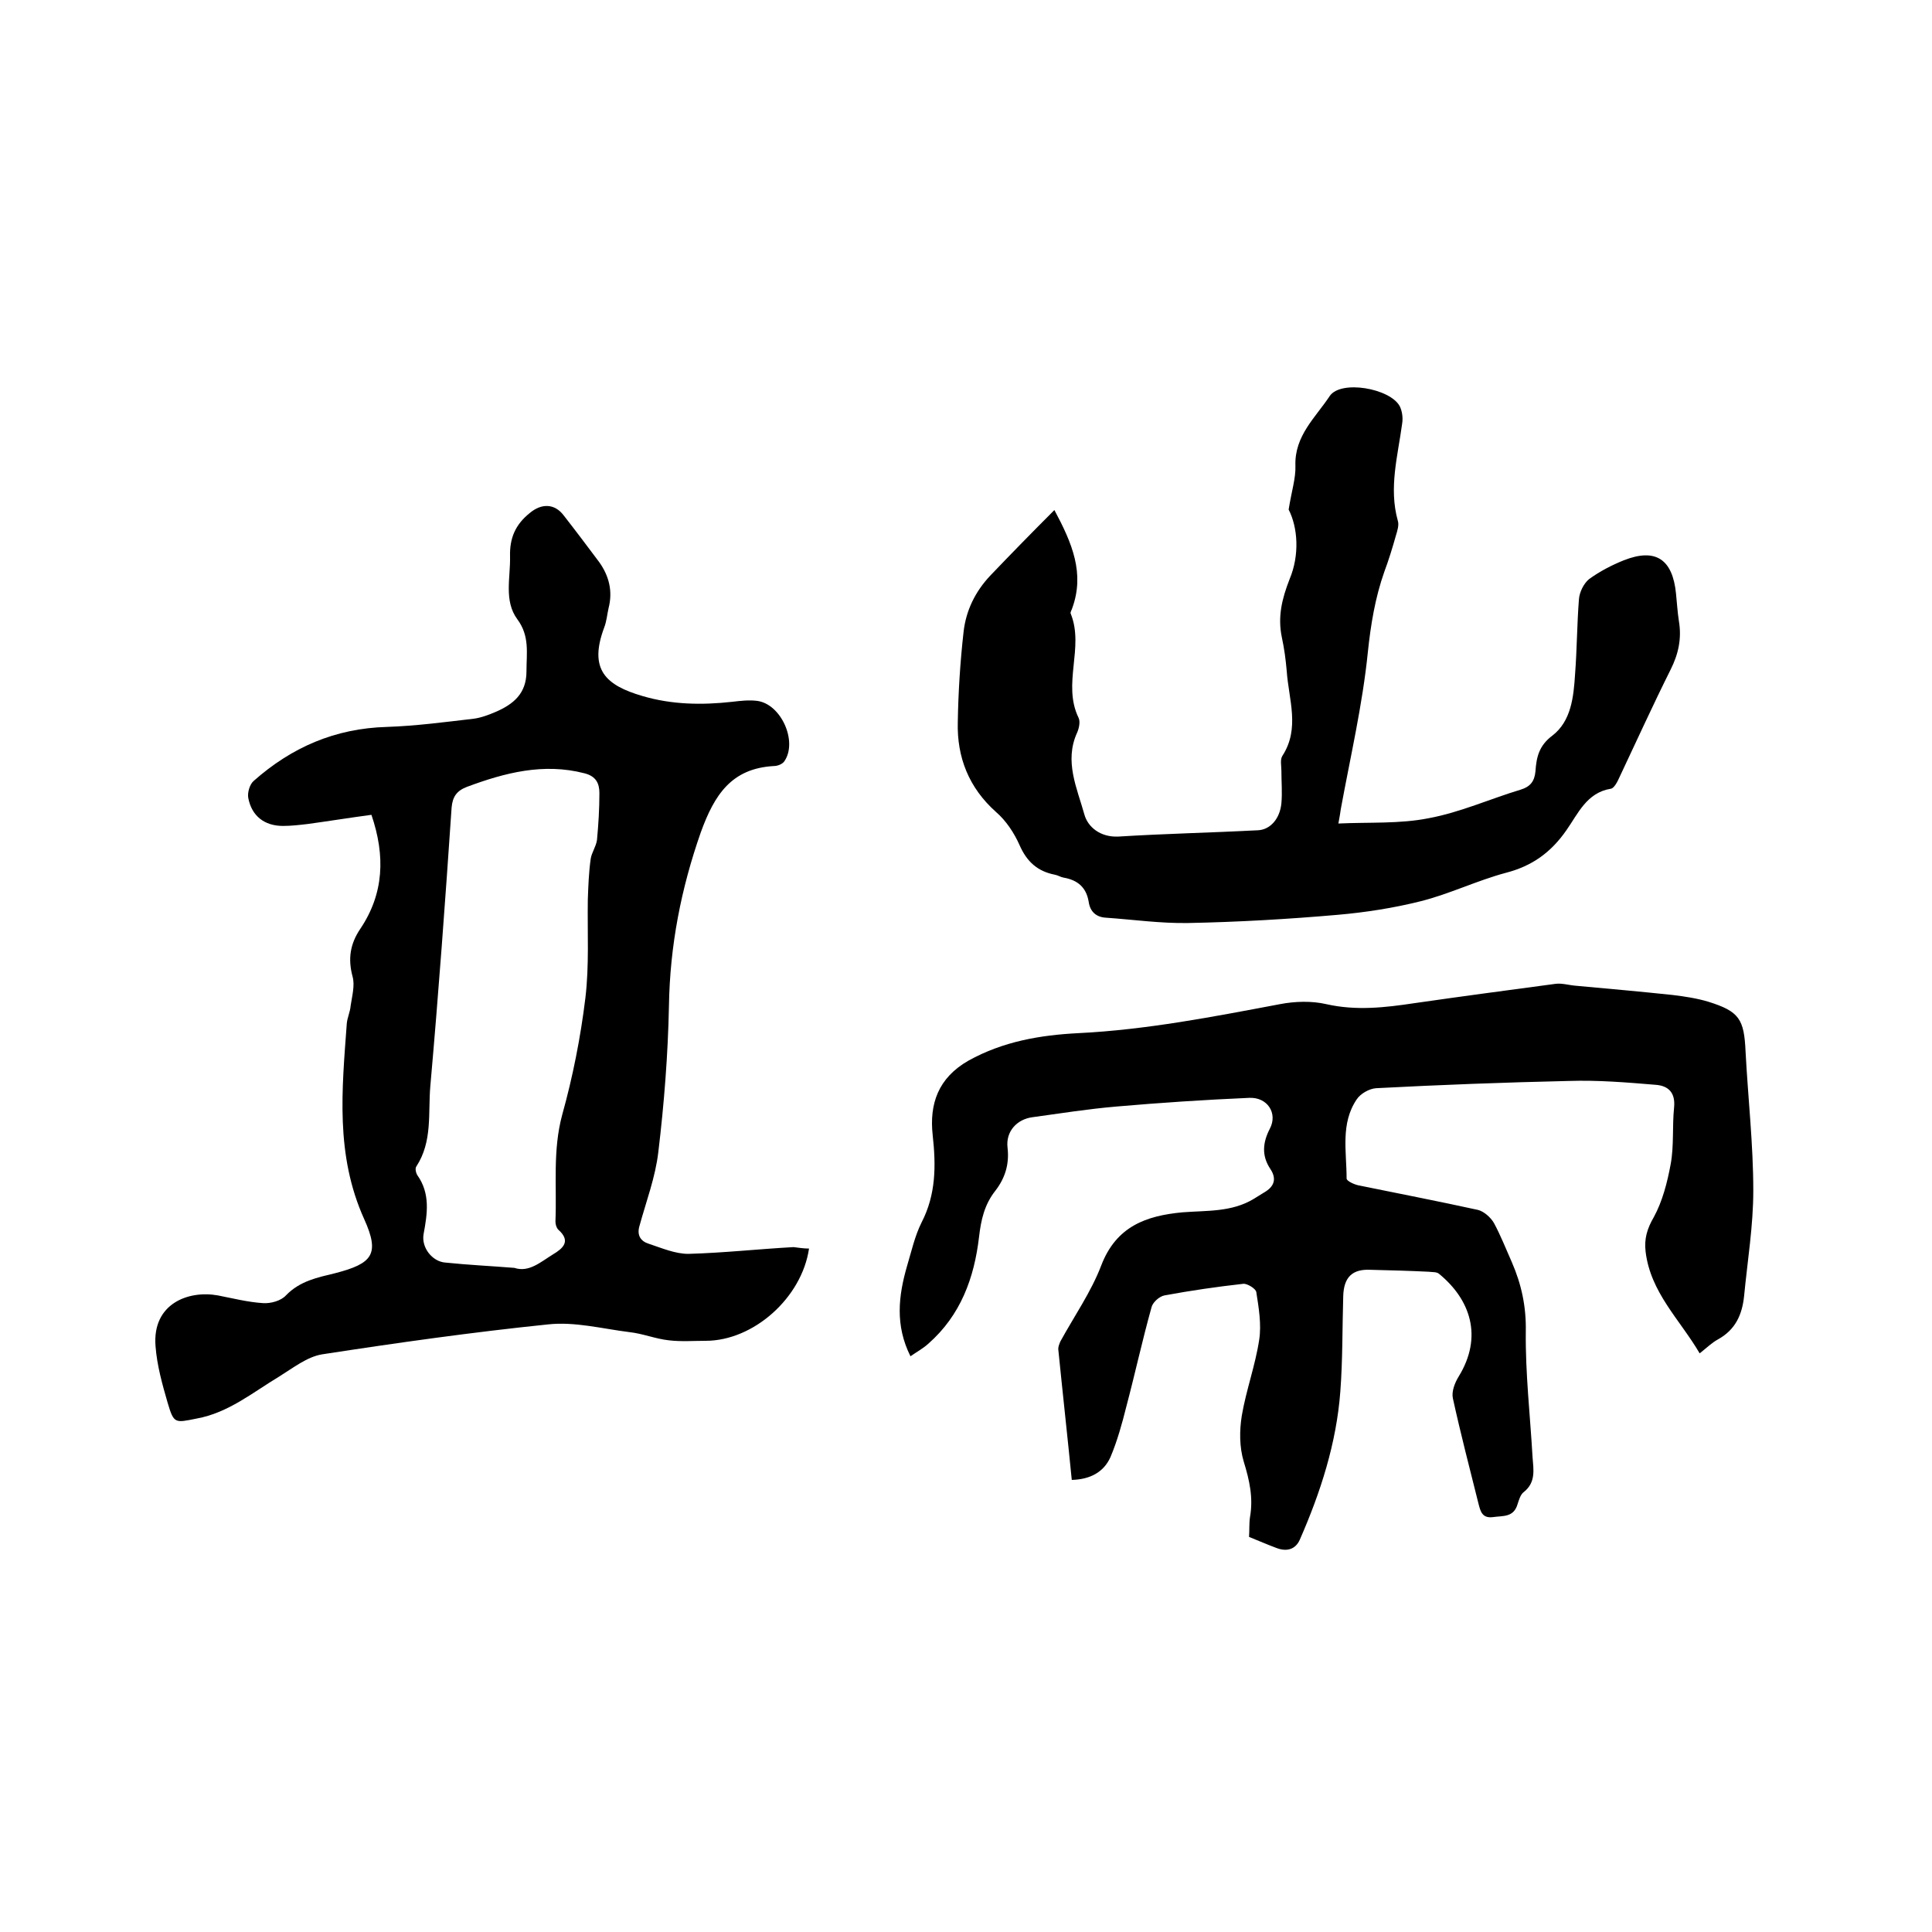
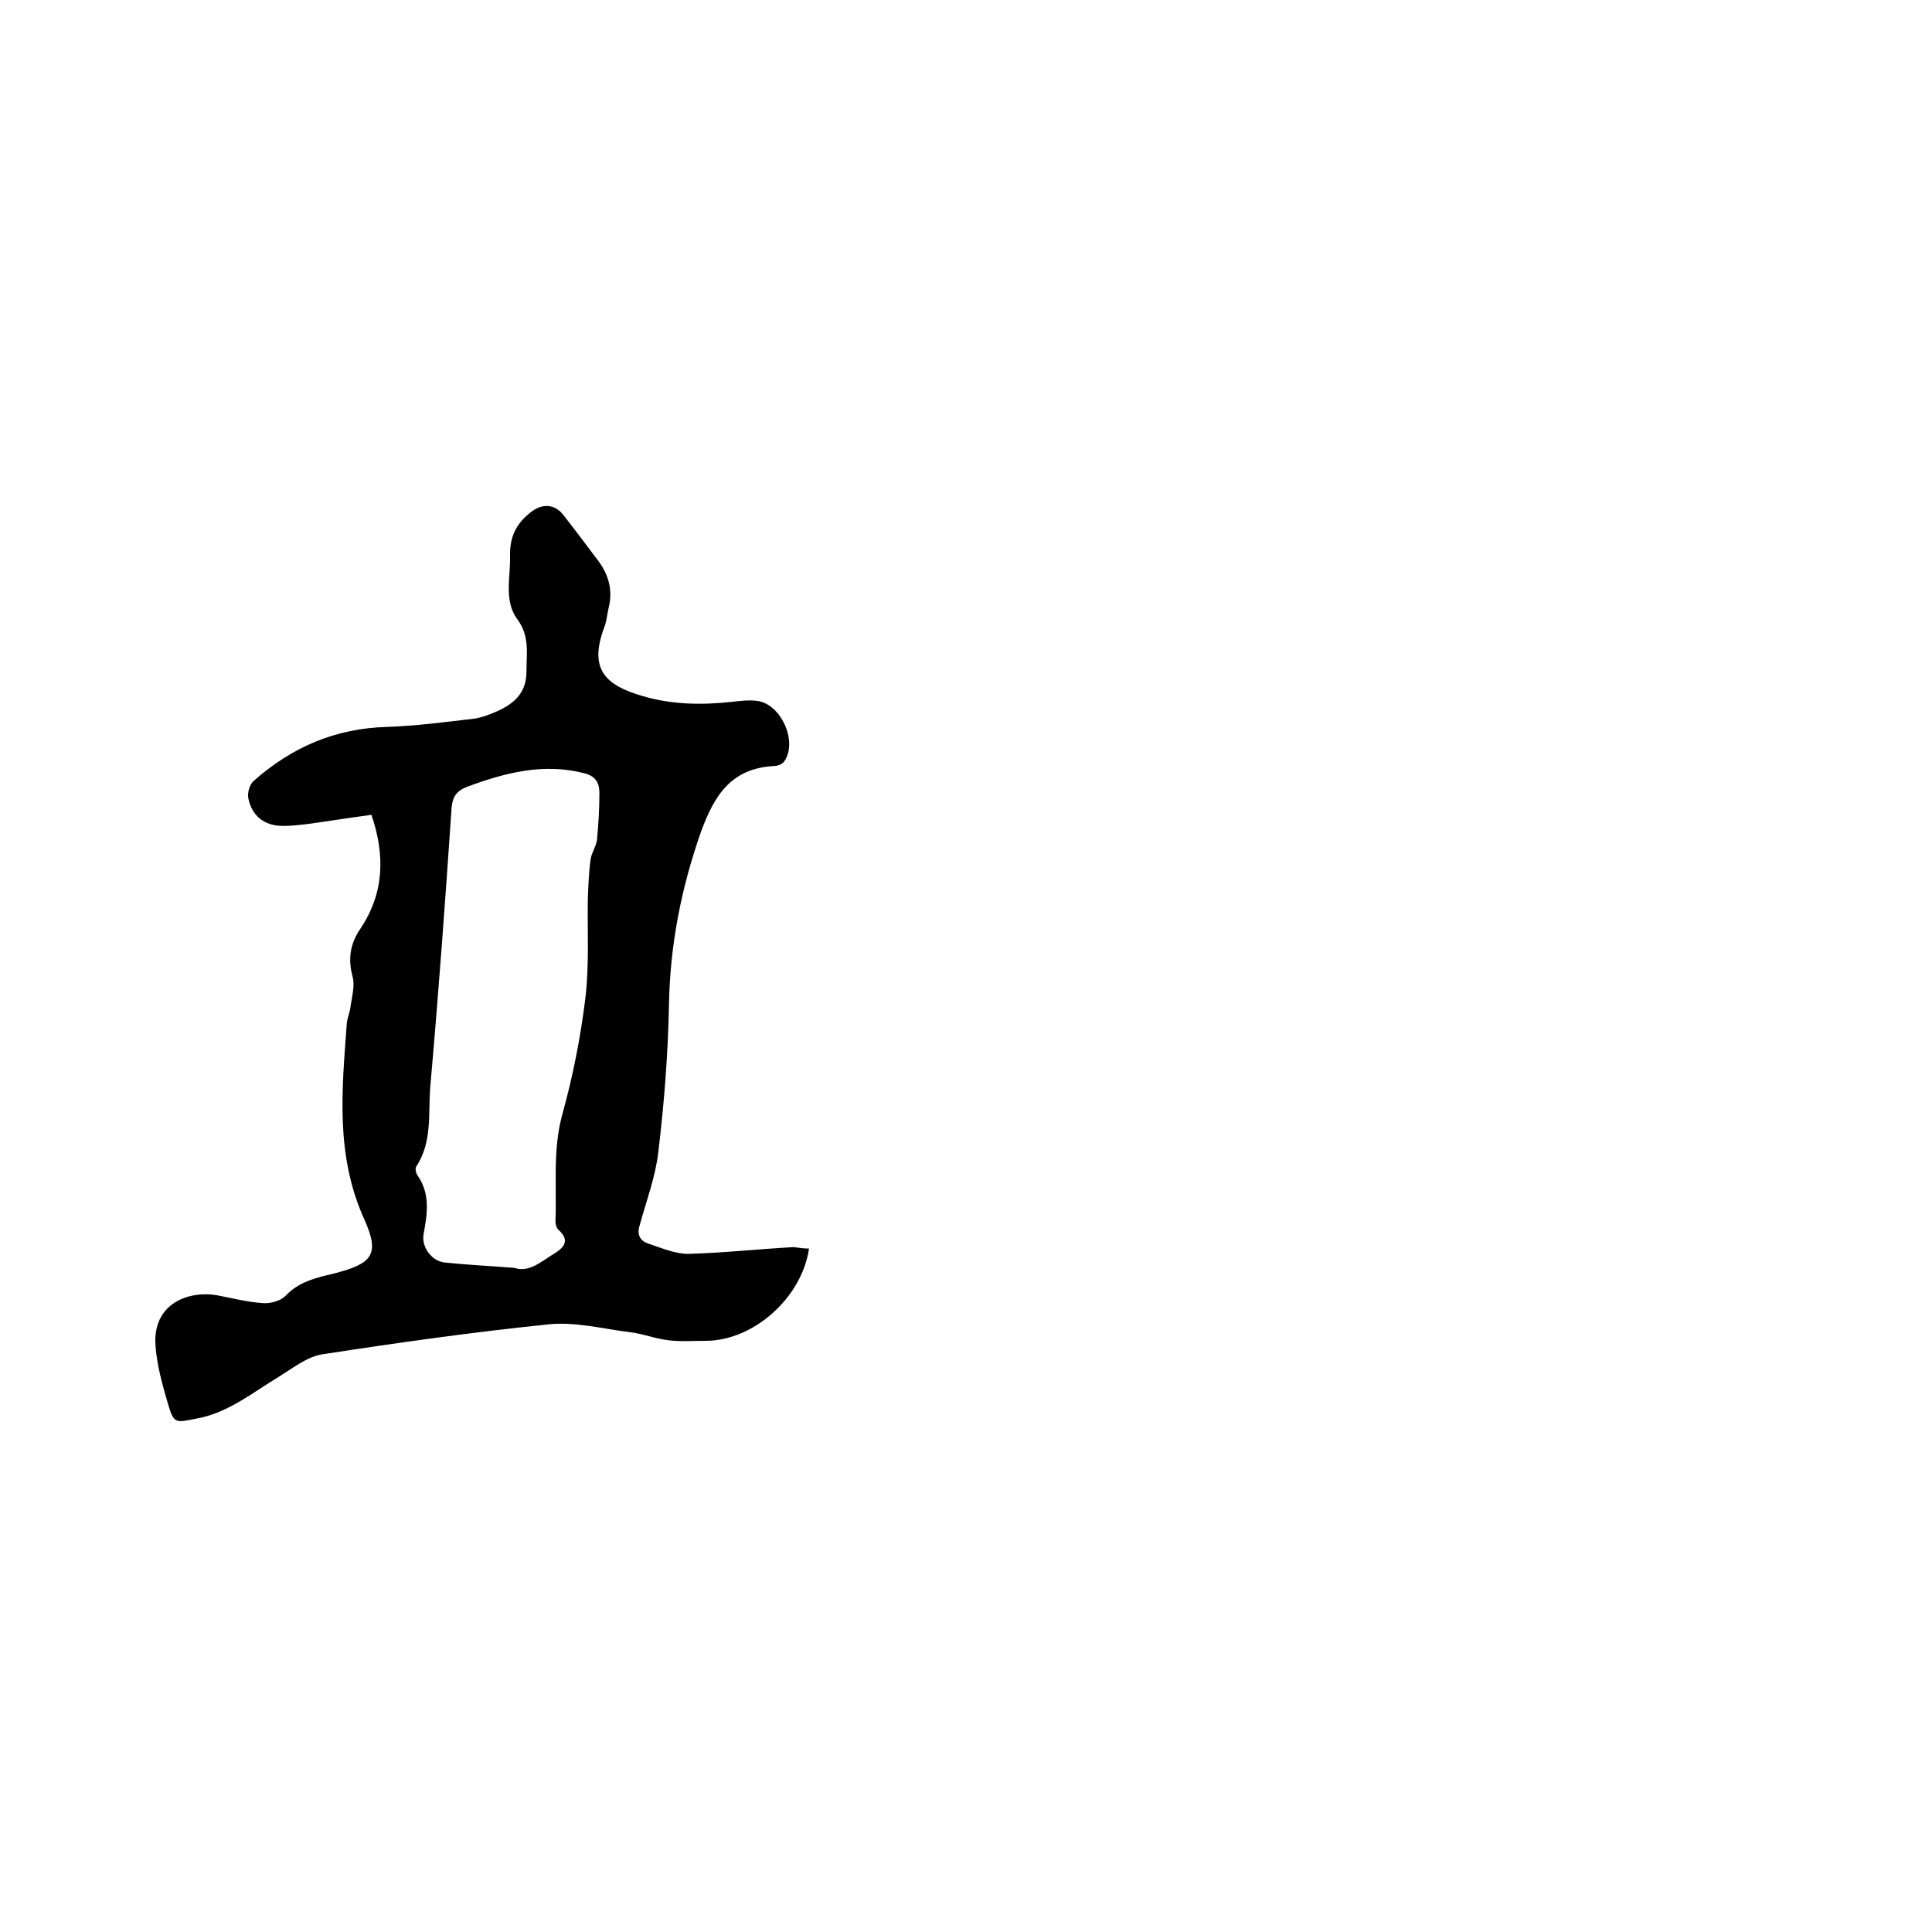
<svg xmlns="http://www.w3.org/2000/svg" enable-background="new 0 0 400 400" viewBox="0 0 400 400">
-   <path d="m351.9 280.2c-4.1-7-10.2-12.6-11.2-21.1-.3-2.6.3-4.7 1.7-7.1 1.8-3.3 2.8-7.2 3.5-11s.3-7.8.7-11.7c.3-3-1.1-4.5-3.8-4.7-6-.5-12-1-18-.8-13.3.3-26.6.8-39.9 1.5-1.4.1-3.2 1.1-4 2.3-3.4 5-2.1 10.8-2.1 16.4 0 .5 1.5 1.2 2.4 1.4 8.3 1.7 16.6 3.3 24.8 5.1 1.2.3 2.6 1.5 3.3 2.7 1.4 2.6 2.5 5.4 3.7 8.1 2 4.6 3 9.2 2.9 14.4-.1 8.6.9 17.3 1.4 26 .2 2.6.7 5.2-1.8 7.2-.7.5-1 1.6-1.3 2.5-.8 2.8-3 2.4-5.1 2.7-2.3.3-2.6-1.3-3-2.8-1.8-7.2-3.7-14.5-5.3-21.8-.3-1.4.4-3.2 1.2-4.5 5.1-8.3 2.4-16-4.1-21.3-.5-.4-1.4-.3-2.1-.4-4-.2-8-.3-12-.4-3.8-.2-5.6 1.5-5.7 5.5-.2 6.6-.1 13.1-.6 19.7-.8 10.7-4.1 20.9-8.4 30.7-.9 2-2.7 2.5-4.8 1.7-1.9-.7-3.7-1.5-5.7-2.3.1-1.4 0-2.8.2-4.1.7-4-.1-7.6-1.3-11.5-.9-3-.9-6.4-.4-9.5.9-5.3 2.8-10.4 3.6-15.7.5-3.2-.1-6.7-.6-9.9-.1-.7-1.9-1.8-2.7-1.7-5.4.6-10.9 1.4-16.3 2.4-1.1.2-2.5 1.5-2.7 2.5-1.9 6.8-3.4 13.7-5.2 20.5-.9 3.6-1.9 7.2-3.3 10.5-1.4 3.1-4.2 4.6-8 4.7-.9-9.1-1.9-18.1-2.8-27.1 0-.5.2-1 .4-1.5 2.9-5.3 6.4-10.3 8.5-15.8 3.1-8.1 9.3-10.3 16.8-11 5-.4 10.2 0 14.8-2.8.7-.4 1.4-.9 2.1-1.3 2.1-1.2 2.7-2.8 1.3-4.9-1.8-2.7-1.6-5.4-.1-8.3 1.7-3.2-.5-6.6-4.3-6.4-9.2.4-18.3 1-27.5 1.8-5.8.5-11.5 1.4-17.3 2.2-3.2.4-5.6 2.9-5.2 6.3s-.5 6.3-2.5 8.9c-2.3 2.9-3 6.1-3.4 9.6-1 8.5-3.8 16.2-10.5 22.1-1.1 1-2.4 1.7-3.7 2.6-3.2-6.4-2.5-12.5-.7-18.7.9-3 1.6-6.2 3-9 3-5.8 3-11.8 2.3-18.1-.7-6.4 1.1-11.8 7.4-15.4 7.2-4 14.9-5.3 22.8-5.7 14.1-.7 27.9-3.4 41.7-6 3.1-.6 6.6-.7 9.6 0 6.2 1.4 12.2.7 18.2-.2 9.7-1.4 19.5-2.7 29.2-4 1.4-.2 2.9.3 4.4.4 6.6.6 13.3 1.2 19.9 1.9 2.5.3 5.1.7 7.4 1.4 6.4 2 7.4 3.6 7.7 10.3.5 9.6 1.6 19.2 1.6 28.8 0 7.3-1.2 14.5-1.9 21.8-.4 3.9-1.8 7-5.4 9-1.3.7-2.4 1.8-3.8 2.9z" />
  <path d="m167.5 258.5c-1.5 10.2-11.5 19.1-21.4 19.1-2.5 0-5.1.2-7.6-.1-2.8-.3-5.4-1.4-8.2-1.7-5.6-.7-11.3-2.2-16.8-1.6-15.6 1.6-31.2 3.8-46.8 6.2-3.1.5-6 2.8-8.9 4.6-5.5 3.3-10.5 7.5-17.1 8.7-4.5.9-4.7 1.1-6-3.3-1.1-3.8-2.2-7.7-2.5-11.7-.7-8.8 6.8-11.6 12.9-10.5 3.1.6 6.2 1.4 9.4 1.6 1.6.1 3.7-.5 4.7-1.6 2.9-3 6.5-3.7 10.2-4.6 7.7-2 9.3-3.9 6-11.2-6-13.3-4.6-26.8-3.6-40.5.1-1.2.7-2.4.8-3.7.3-2 .9-4.2.4-6-1-3.7-.5-6.8 1.6-9.9 4.9-7.3 5.2-15.1 2.3-23.6-4.5.6-8.8 1.3-13.2 1.9-1.7.2-3.4.4-5.1.4-3.9 0-6.5-2.1-7.2-5.8-.2-1.1.3-2.8 1.1-3.5 7.9-7 16.9-10.9 27.6-11.2 6-.2 12-1 18-1.7 1.5-.2 3.1-.8 4.5-1.4 3.7-1.6 6.4-3.8 6.4-8.4 0-3.8.7-7.3-1.9-10.8-2.8-3.8-1.4-8.6-1.5-13-.1-3.8 1.1-6.6 4.1-9 2.4-2 5.1-2 7 .5 2.5 3.2 4.9 6.4 7.3 9.6 2.1 2.9 2.9 6.1 2 9.6-.3 1.3-.4 2.7-.9 4-3.3 8.8.4 12 7.9 14.2 6.1 1.8 12.3 1.9 18.6 1.2 1.7-.2 3.4-.4 5.1-.2 5 .6 8.5 8.4 5.7 12.5-.4.6-1.4 1-2.2 1-8.8.5-12.3 6-15.1 13.7-4.1 11.7-6.4 23.5-6.6 35.9-.2 10.1-1 20.3-2.2 30.3-.6 5.2-2.5 10.2-3.9 15.3-.6 2 .3 3.2 1.9 3.7 2.7.9 5.5 2.1 8.2 2.1 7.3-.2 14.5-1 21.8-1.4.9.1 2 .3 3.2.3zm-61 4c3 1 5.4-1.2 8-2.8 2-1.2 3.8-2.7 1.1-5.1-.4-.4-.6-1.1-.6-1.7.3-7.4-.6-14.7 1.4-22.1 2.2-7.9 3.8-16 4.8-24.2.8-6.7.4-13.5.5-20.3.1-2.8.2-5.7.6-8.5.2-1.3 1.1-2.5 1.3-3.9.3-3.2.5-6.4.5-9.7 0-2-.7-3.5-3.1-4.1-8.5-2.2-16.5-.1-24.3 2.8-2.1.8-3 2-3.2 4.3-1.3 19.2-2.7 38.4-4.4 57.6-.5 5.6.5 11.5-2.9 16.7-.3.4-.1 1.3.2 1.8 2.7 3.8 2.1 7.9 1.3 12.2-.5 2.8 1.8 5.7 4.5 5.9 4.8.5 9.3.7 14.3 1.1z" />
-   <path d="m266.8 105.5c.6-3.8 1.5-6.5 1.4-9.1-.2-6.2 4.2-10 7.1-14.4 2.3-3.4 12.5-1.6 14.5 2.1.5 1 .7 2.4.5 3.6-.9 6.7-2.8 13.3-.9 20.1.3.9-.1 2.1-.4 3.1-.7 2.5-1.5 5.1-2.4 7.5-1.9 5.4-2.8 10.9-3.4 16.6-1.1 10.9-3.6 21.6-5.6 32.5-.1.7-.2 1.4-.5 3 6.4-.3 12.7.1 18.7-1.1 6.5-1.2 12.7-4 19-5.9 2-.6 2.9-1.7 3.1-3.8.2-2.9.7-5.3 3.5-7.4 3.9-3 4.4-8 4.7-12.7.4-5.2.4-10.4.8-15.5.1-1.5 1-3.3 2.1-4.2 2.2-1.6 4.7-2.9 7.2-3.9 6.6-2.6 10.1-.2 10.8 6.9.2 1.9.3 3.8.6 5.7.6 3.6-.1 6.8-1.7 10-3.7 7.4-7.1 14.9-10.6 22.3-.4.9-1.1 2.3-1.8 2.4-5 .8-6.8 5.2-9.2 8.6-3.2 4.6-7.1 7.4-12.5 8.8-6 1.6-11.7 4.4-17.7 5.9-5.6 1.4-11.4 2.3-17.1 2.8-10.3.9-20.7 1.5-31 1.7-5.7.1-11.3-.7-17-1.1-2-.1-3.3-1.2-3.6-3.3-.5-3-2.3-4.5-5.2-5-.6-.1-1.2-.5-1.8-.6-3.6-.7-5.8-2.7-7.3-6.1-1.1-2.5-2.8-5.1-4.9-6.9-5.6-5-8.1-11.3-7.9-18.6.1-6.2.5-12.5 1.2-18.7.5-4.4 2.4-8.3 5.5-11.6 4.3-4.5 8.6-8.9 13.3-13.6 3.7 6.9 6.3 13.1 3.7 20.3-.1.4-.5.9-.3 1.2 2.8 7-1.8 14.5 1.6 21.5.4.8.1 2.2-.3 3.1-2.7 5.9 0 11.5 1.5 16.9.7 2.6 3.3 4.8 7.1 4.6 9.6-.6 19.2-.8 28.8-1.3 2.6-.1 4.6-2.4 4.9-5.6.2-2.2 0-4.4 0-6.7 0-1.1-.3-2.3.2-3.1 3.7-5.7 1.3-11.7.9-17.6-.2-2.3-.5-4.6-1-6.9-.9-4.3 0-8 1.6-12.1 2.1-5 1.7-10.7-.2-14.4z" />
</svg>